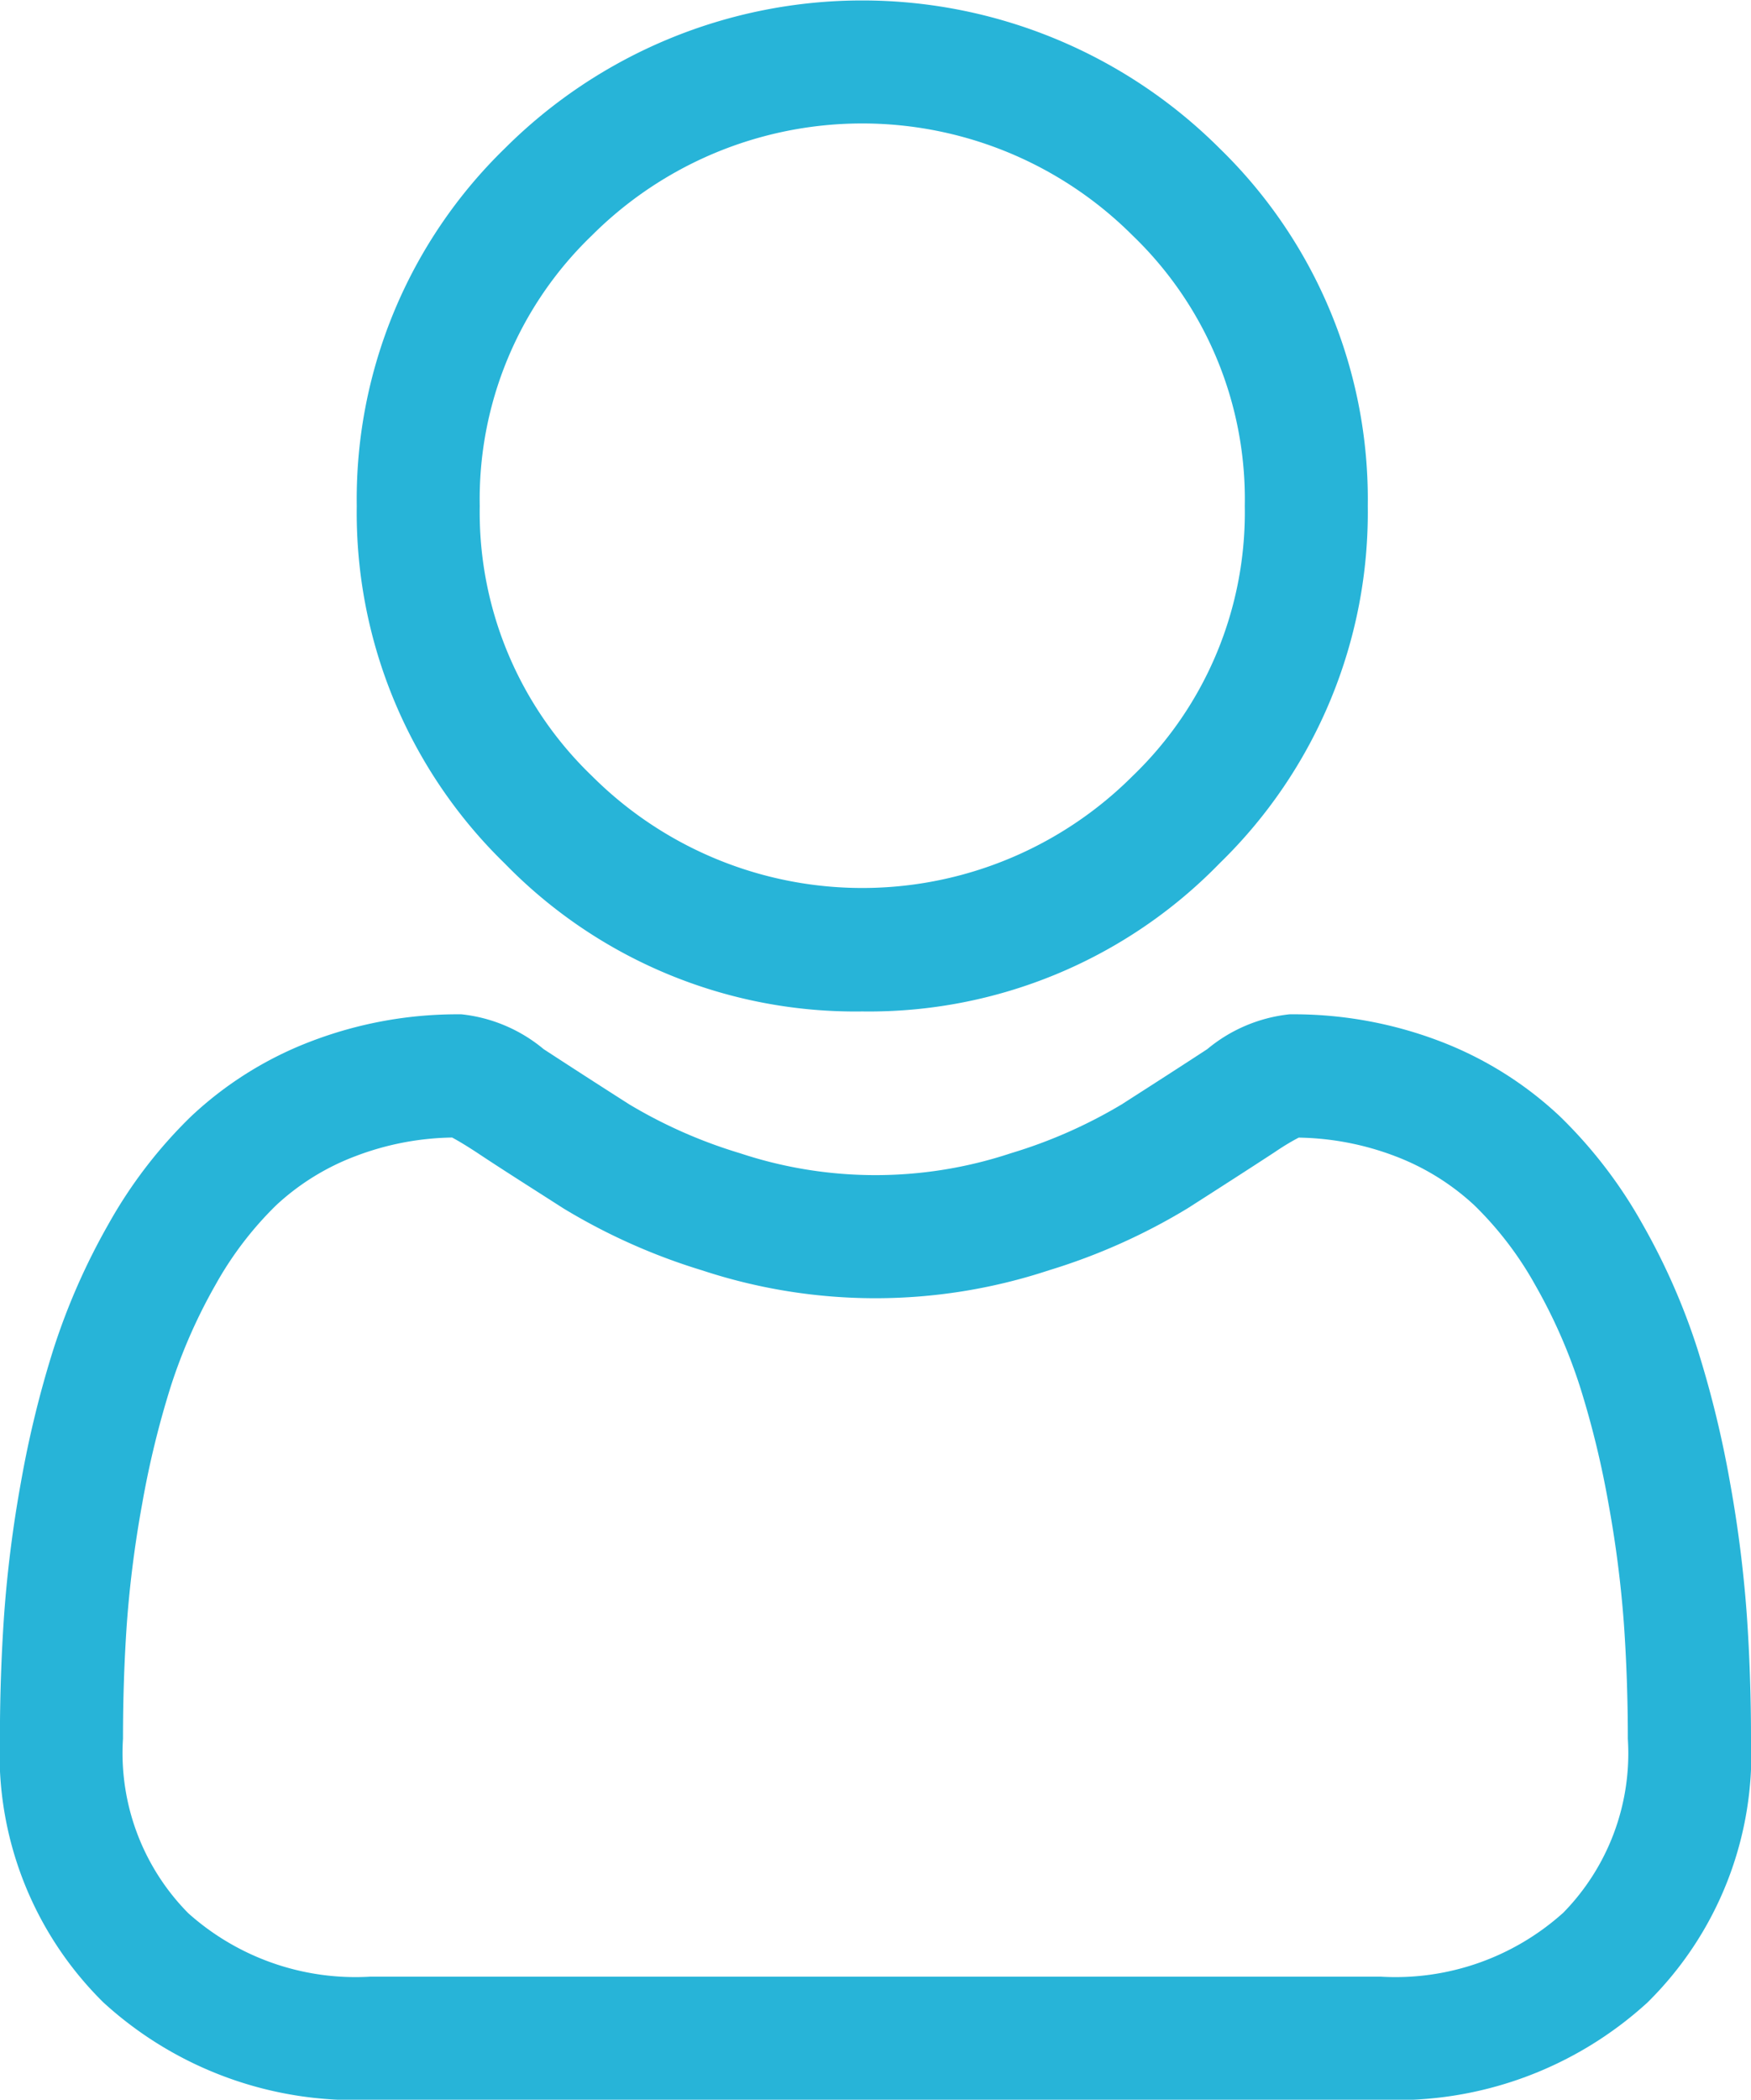
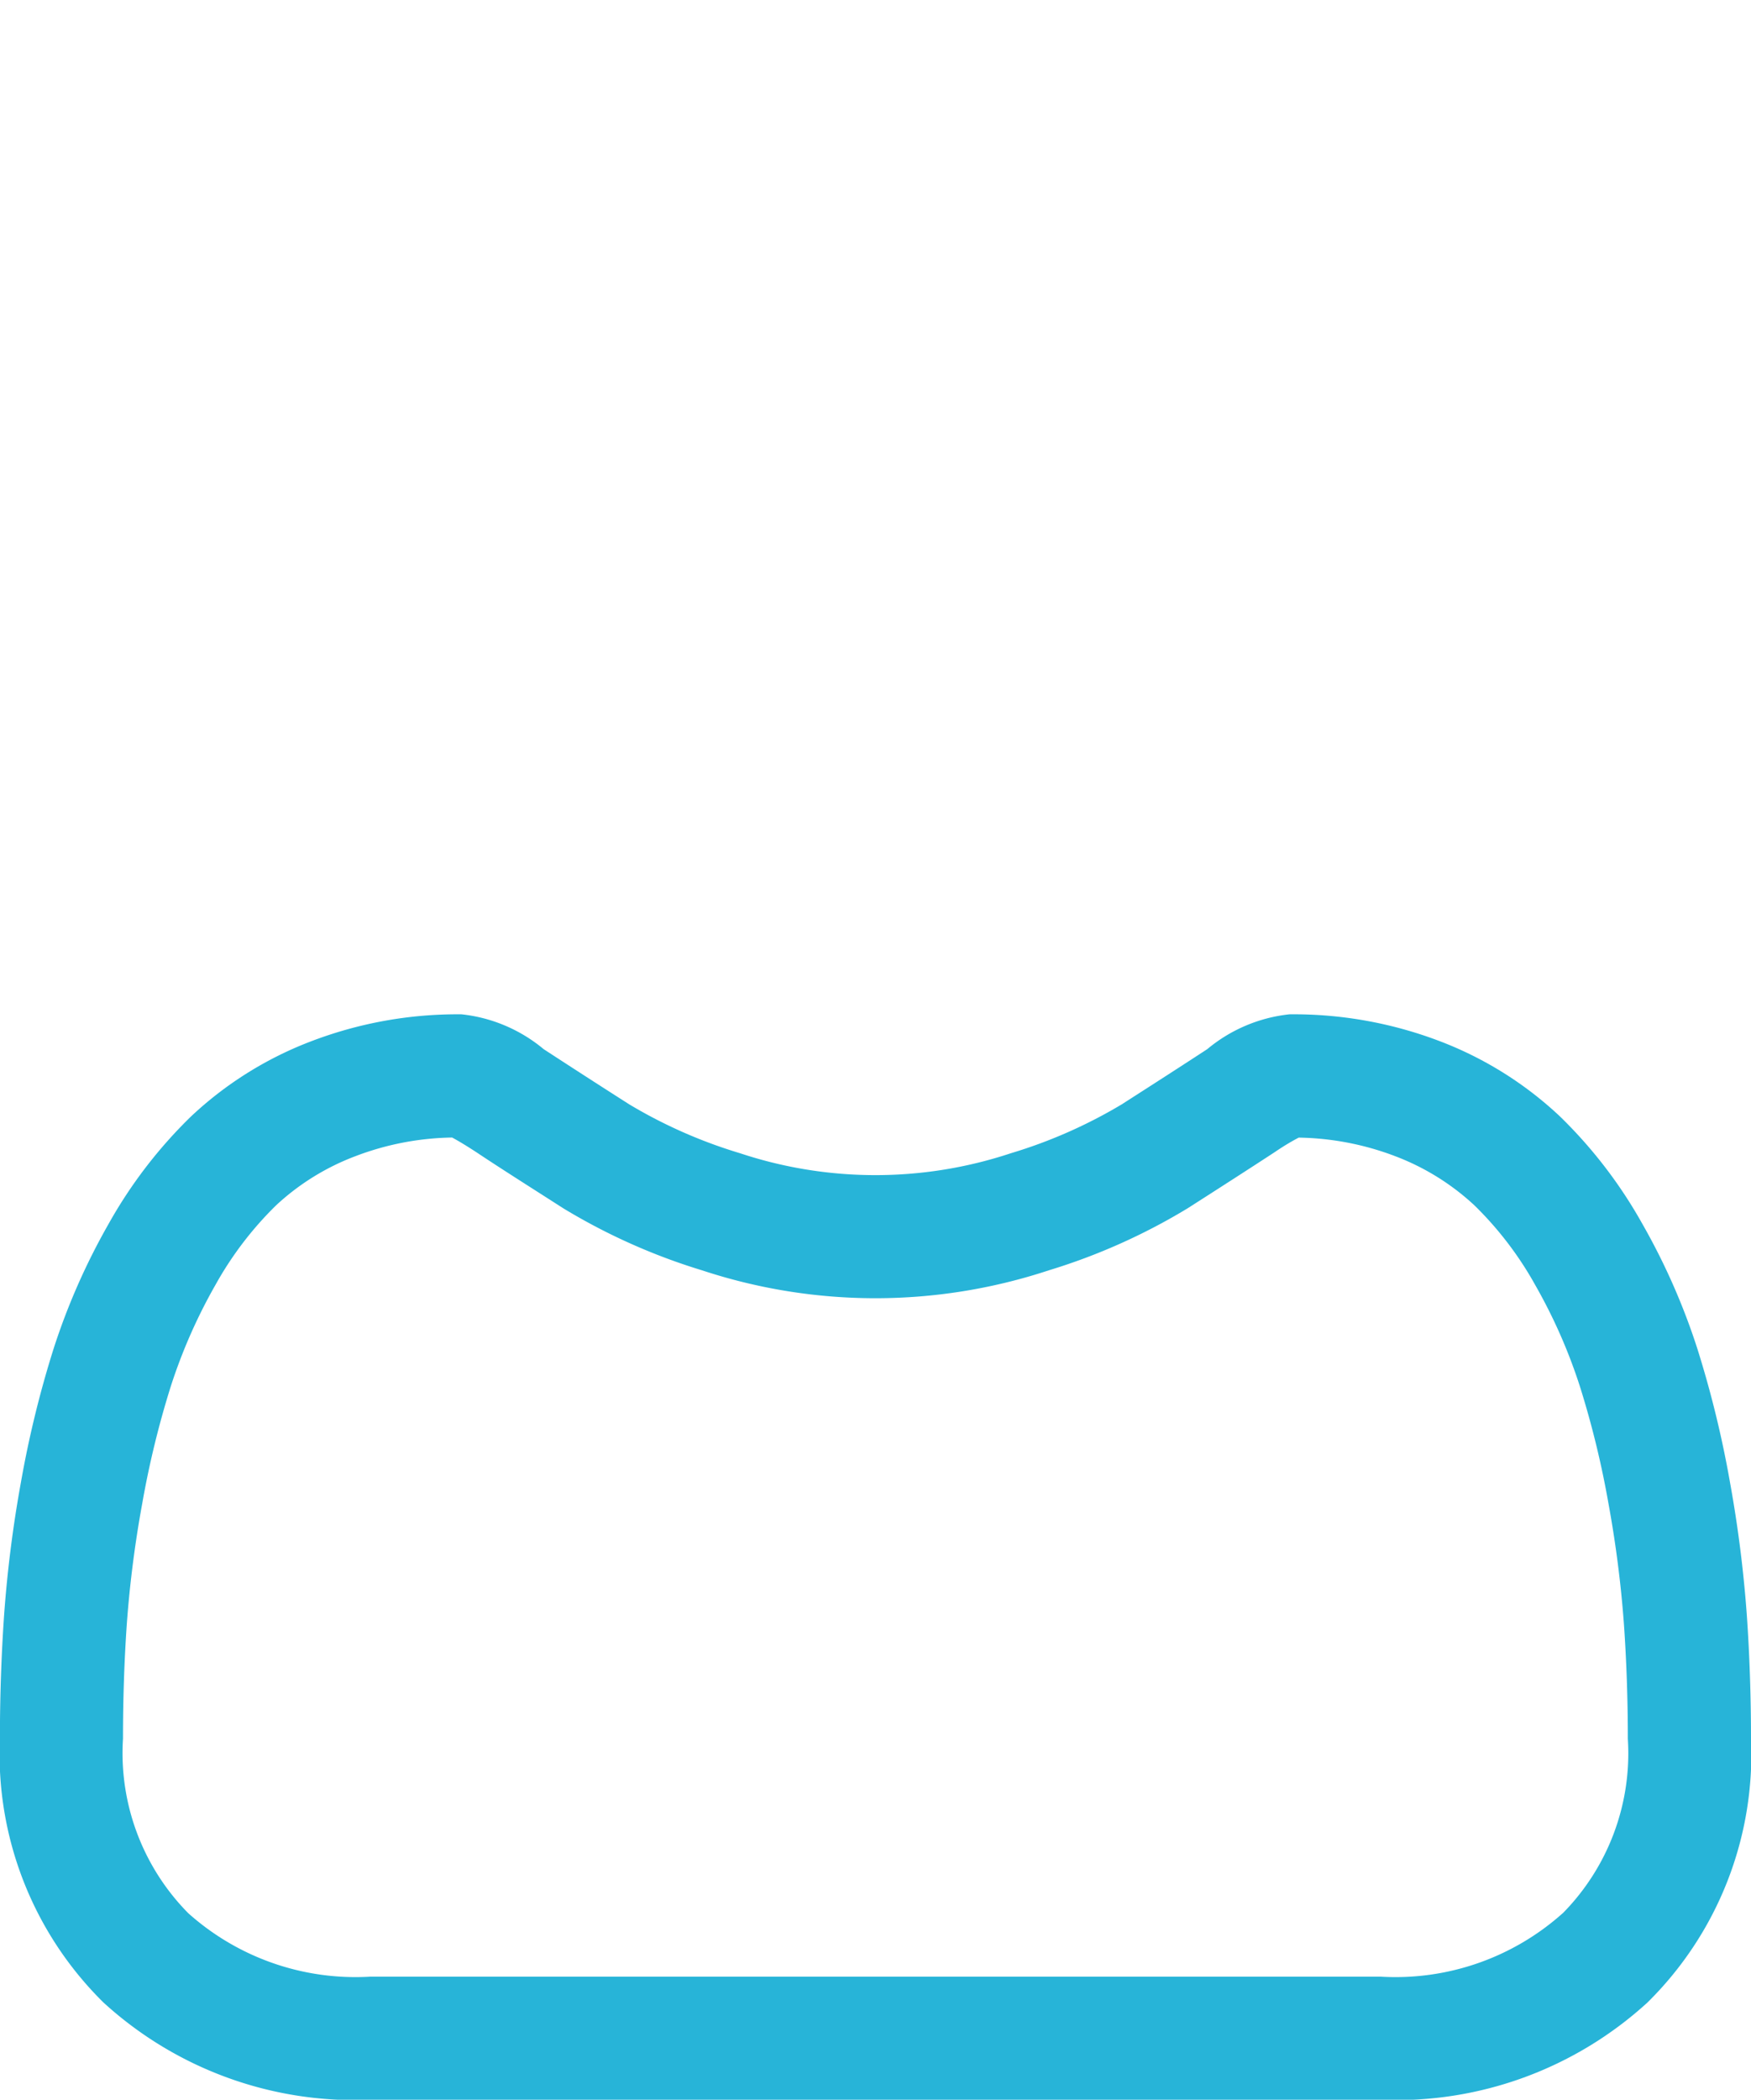
<svg xmlns="http://www.w3.org/2000/svg" id="icon-user" width="20.771" height="24.897" viewBox="0 0 20.771 24.897">
-   <path id="Path_3643" data-name="Path 3643" d="M93.028,11.993a5.8,5.8,0,0,0,4.24-1.757A5.8,5.8,0,0,0,99.025,6a5.8,5.8,0,0,0-1.757-4.24,6,6,0,0,0-8.48,0A5.8,5.8,0,0,0,87.032,6a5.8,5.8,0,0,0,1.757,4.24A5.8,5.8,0,0,0,93.028,11.993Zm-3.208-9.2a4.536,4.536,0,0,1,6.416,0A4.335,4.335,0,0,1,97.566,6,4.335,4.335,0,0,1,96.237,9.2a4.536,4.536,0,0,1-6.416,0A4.334,4.334,0,0,1,88.491,6a4.335,4.335,0,0,1,1.33-3.208Zm0,0" transform="translate(-82.8 0)" fill="#27b4d8" />
  <path id="Path_3644" data-name="Path 3644" d="M20.721,254.435a14.812,14.812,0,0,0-.2-1.573,12.4,12.4,0,0,0-.387-1.582,7.814,7.814,0,0,0-.65-1.475,5.56,5.56,0,0,0-.98-1.278,4.323,4.323,0,0,0-1.408-.885,4.868,4.868,0,0,0-1.8-.325,1.825,1.825,0,0,0-.975.413c-.292.191-.634.411-1.015.655a5.818,5.818,0,0,1-1.314.579,5.1,5.1,0,0,1-3.214,0,5.8,5.8,0,0,1-1.313-.579c-.378-.241-.72-.462-1.016-.655a1.823,1.823,0,0,0-.974-.413,4.861,4.861,0,0,0-1.8.326,4.32,4.32,0,0,0-1.409.885,5.562,5.562,0,0,0-.98,1.278,7.829,7.829,0,0,0-.65,1.475,12.427,12.427,0,0,0-.387,1.581,14.713,14.713,0,0,0-.2,1.574c-.033.475-.05.97-.05,1.47a4.134,4.134,0,0,0,1.228,3.128,4.42,4.42,0,0,0,3.164,1.154H16.379a4.42,4.42,0,0,0,3.164-1.154,4.133,4.133,0,0,0,1.228-3.128c0-.5-.017-1-.05-1.471Zm-2.184,3.541a2.976,2.976,0,0,1-2.158.752H4.392a2.976,2.976,0,0,1-2.158-.752,2.7,2.7,0,0,1-.775-2.071c0-.467.015-.927.046-1.369a13.268,13.268,0,0,1,.182-1.417,10.959,10.959,0,0,1,.34-1.394,6.373,6.373,0,0,1,.529-1.2,4.122,4.122,0,0,1,.72-.944A2.867,2.867,0,0,1,4.214,249a3.356,3.356,0,0,1,1.149-.222c.051.027.142.079.289.175.3.2.646.418,1.028.663a7.228,7.228,0,0,0,1.649.737,6.559,6.559,0,0,0,4.111,0,7.236,7.236,0,0,0,1.65-.737c.391-.25.727-.466,1.027-.662.147-.1.238-.148.289-.175a3.358,3.358,0,0,1,1.149.222,2.872,2.872,0,0,1,.937.583,4.111,4.111,0,0,1,.72.944,6.352,6.352,0,0,1,.529,1.2,10.931,10.931,0,0,1,.34,1.394,13.38,13.38,0,0,1,.182,1.417h0c.031.44.047.9.047,1.369a2.7,2.7,0,0,1-.775,2.071Zm0,0" transform="translate(0 -235.29)" fill="#27b4d8" />
</svg>